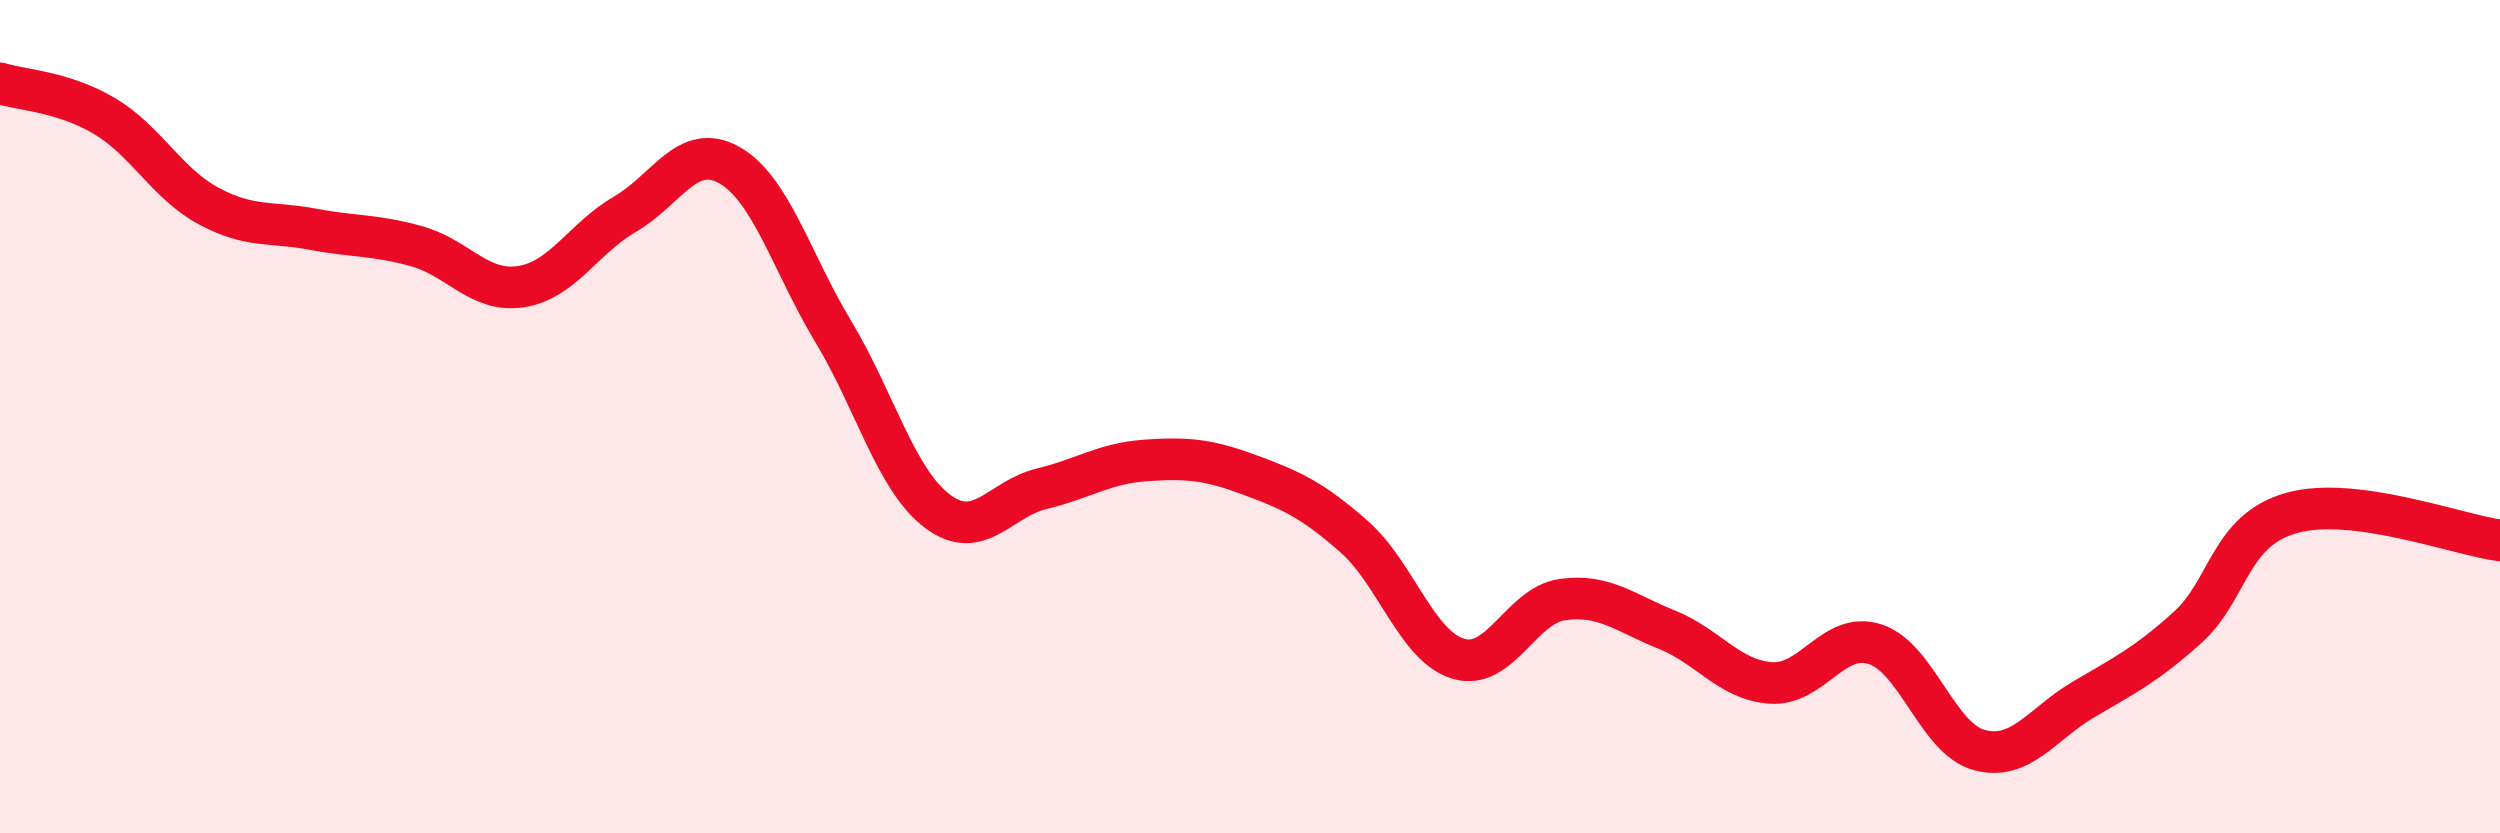
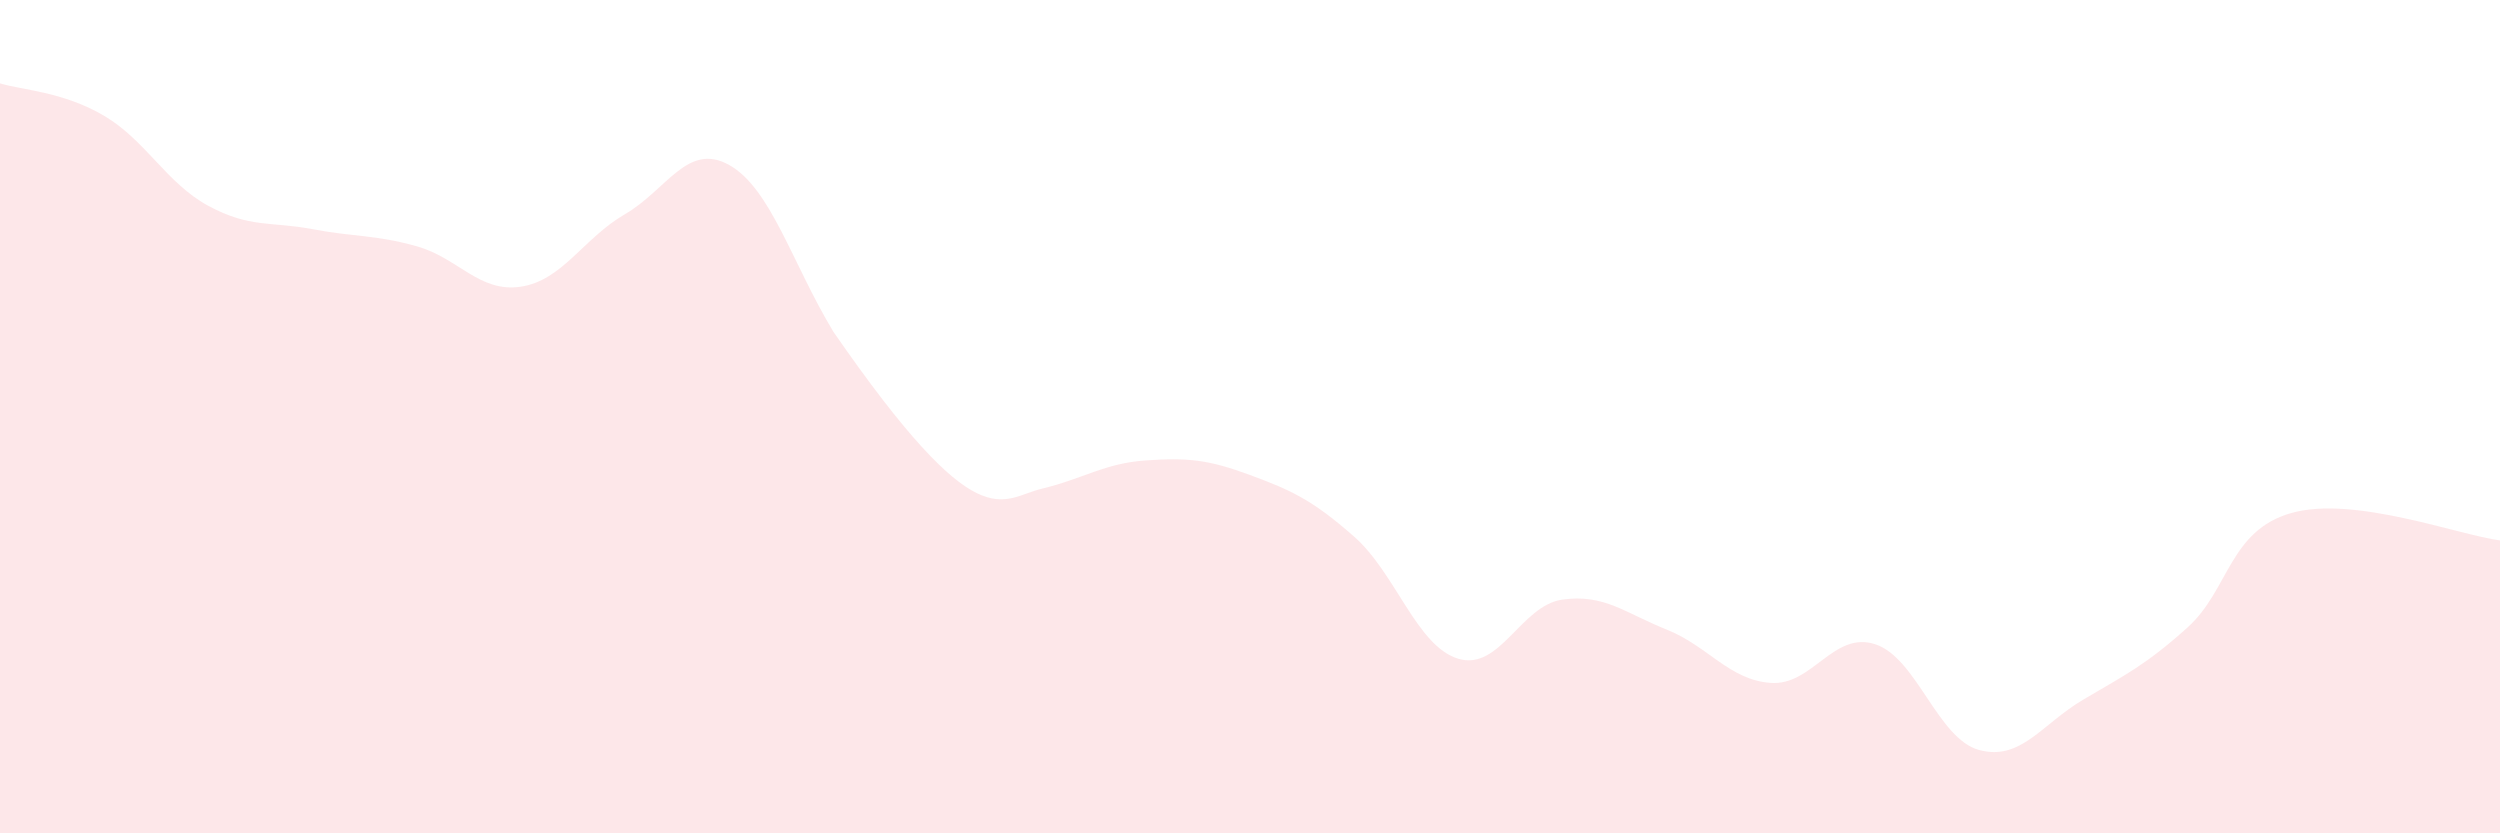
<svg xmlns="http://www.w3.org/2000/svg" width="60" height="20" viewBox="0 0 60 20">
-   <path d="M 0,2 C 0.5,2.16 1.5,2.19 2.5,2.78 C 3.5,3.37 4,4.4 5,4.94 C 6,5.48 6.5,5.31 7.5,5.5 C 8.5,5.69 9,5.63 10,5.91 C 11,6.19 11.5,7.03 12.5,6.88 C 13.5,6.73 14,5.72 15,5.14 C 16,4.56 16.5,3.4 17.5,3.96 C 18.5,4.52 19,6.3 20,7.96 C 21,9.62 21.5,11.52 22.5,12.27 C 23.5,13.02 24,11.97 25,11.73 C 26,11.49 26.5,11.12 27.5,11.05 C 28.5,10.98 29,11.03 30,11.4 C 31,11.77 31.5,12 32.5,12.88 C 33.5,13.76 34,15.51 35,15.81 C 36,16.11 36.5,14.53 37.5,14.39 C 38.5,14.25 39,14.71 40,15.11 C 41,15.51 41.5,16.32 42.5,16.39 C 43.5,16.46 44,15.14 45,15.46 C 46,15.78 46.5,17.73 47.5,18 C 48.5,18.27 49,17.38 50,16.79 C 51,16.2 51.5,15.96 52.5,15.06 C 53.5,14.16 53.5,12.73 55,12.31 C 56.5,11.89 59,12.84 60,12.97L60 20L0 20Z" fill="#EB0A25" opacity="0.1" stroke-linecap="round" stroke-linejoin="round" />
-   <path d="M 0,2 C 0.5,2.16 1.5,2.19 2.5,2.78 C 3.5,3.37 4,4.4 5,4.94 C 6,5.48 6.5,5.31 7.5,5.5 C 8.5,5.69 9,5.63 10,5.91 C 11,6.19 11.5,7.03 12.5,6.88 C 13.5,6.73 14,5.72 15,5.14 C 16,4.56 16.5,3.4 17.5,3.96 C 18.5,4.52 19,6.3 20,7.96 C 21,9.62 21.5,11.52 22.5,12.27 C 23.5,13.02 24,11.97 25,11.73 C 26,11.49 26.5,11.12 27.5,11.05 C 28.5,10.98 29,11.03 30,11.4 C 31,11.77 31.5,12 32.5,12.88 C 33.5,13.76 34,15.51 35,15.81 C 36,16.11 36.5,14.53 37.5,14.39 C 38.5,14.25 39,14.71 40,15.11 C 41,15.51 41.5,16.32 42.5,16.39 C 43.5,16.46 44,15.14 45,15.46 C 46,15.78 46.5,17.73 47.5,18 C 48.5,18.27 49,17.38 50,16.79 C 51,16.2 51.5,15.96 52.5,15.06 C 53.5,14.16 53.5,12.73 55,12.31 C 56.5,11.89 59,12.84 60,12.97" stroke="#EB0A25" stroke-width="1" fill="none" stroke-linecap="round" stroke-linejoin="round" />
+   <path d="M 0,2 C 0.5,2.16 1.5,2.19 2.5,2.78 C 3.5,3.37 4,4.4 5,4.94 C 6,5.48 6.5,5.31 7.5,5.5 C 8.5,5.69 9,5.63 10,5.91 C 11,6.19 11.5,7.03 12.5,6.88 C 13.5,6.73 14,5.72 15,5.14 C 16,4.56 16.5,3.4 17.5,3.96 C 18.5,4.52 19,6.3 20,7.96 C 23.5,13.02 24,11.97 25,11.73 C 26,11.49 26.5,11.12 27.5,11.05 C 28.5,10.98 29,11.03 30,11.4 C 31,11.77 31.5,12 32.5,12.88 C 33.5,13.76 34,15.51 35,15.81 C 36,16.11 36.5,14.53 37.5,14.39 C 38.5,14.25 39,14.71 40,15.11 C 41,15.51 41.5,16.32 42.5,16.39 C 43.5,16.46 44,15.14 45,15.46 C 46,15.78 46.5,17.73 47.5,18 C 48.5,18.27 49,17.38 50,16.79 C 51,16.2 51.5,15.96 52.5,15.06 C 53.5,14.16 53.5,12.73 55,12.31 C 56.5,11.89 59,12.84 60,12.97L60 20L0 20Z" fill="#EB0A25" opacity="0.1" stroke-linecap="round" stroke-linejoin="round" />
</svg>